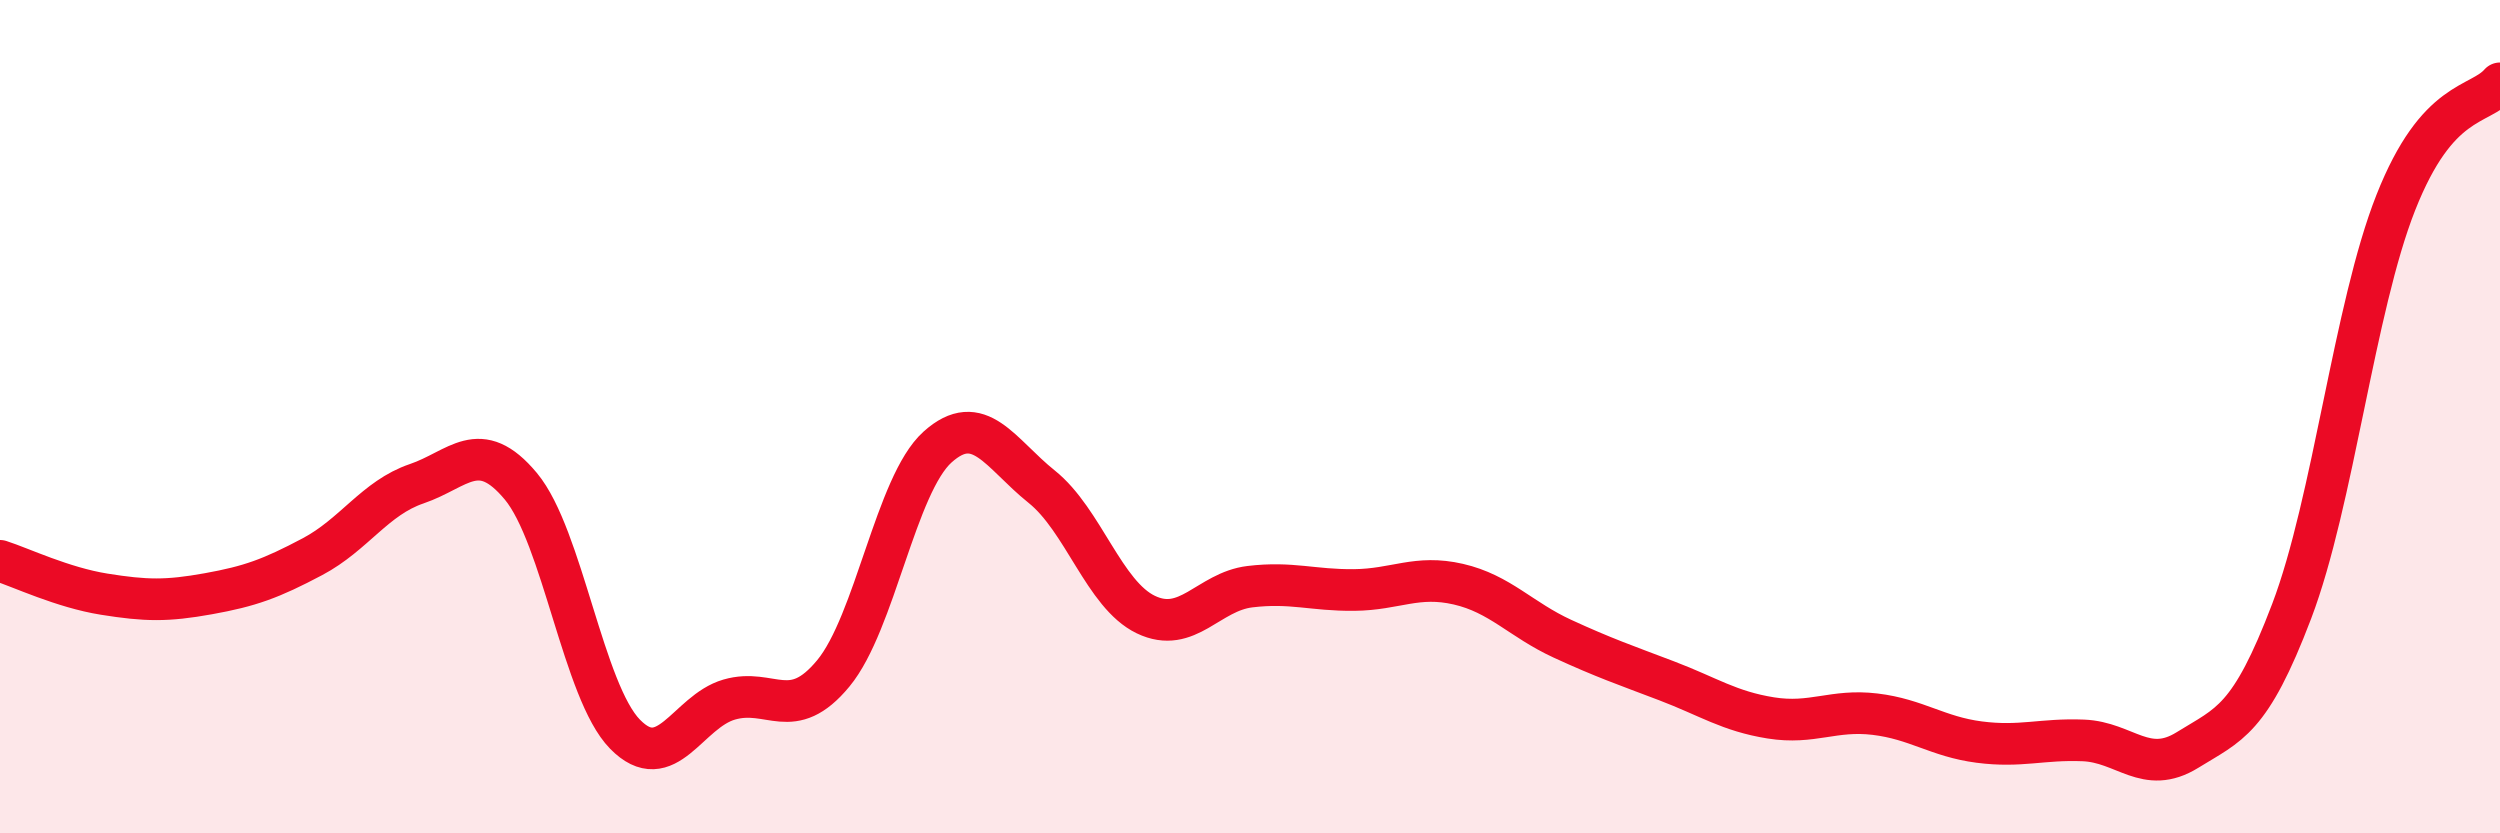
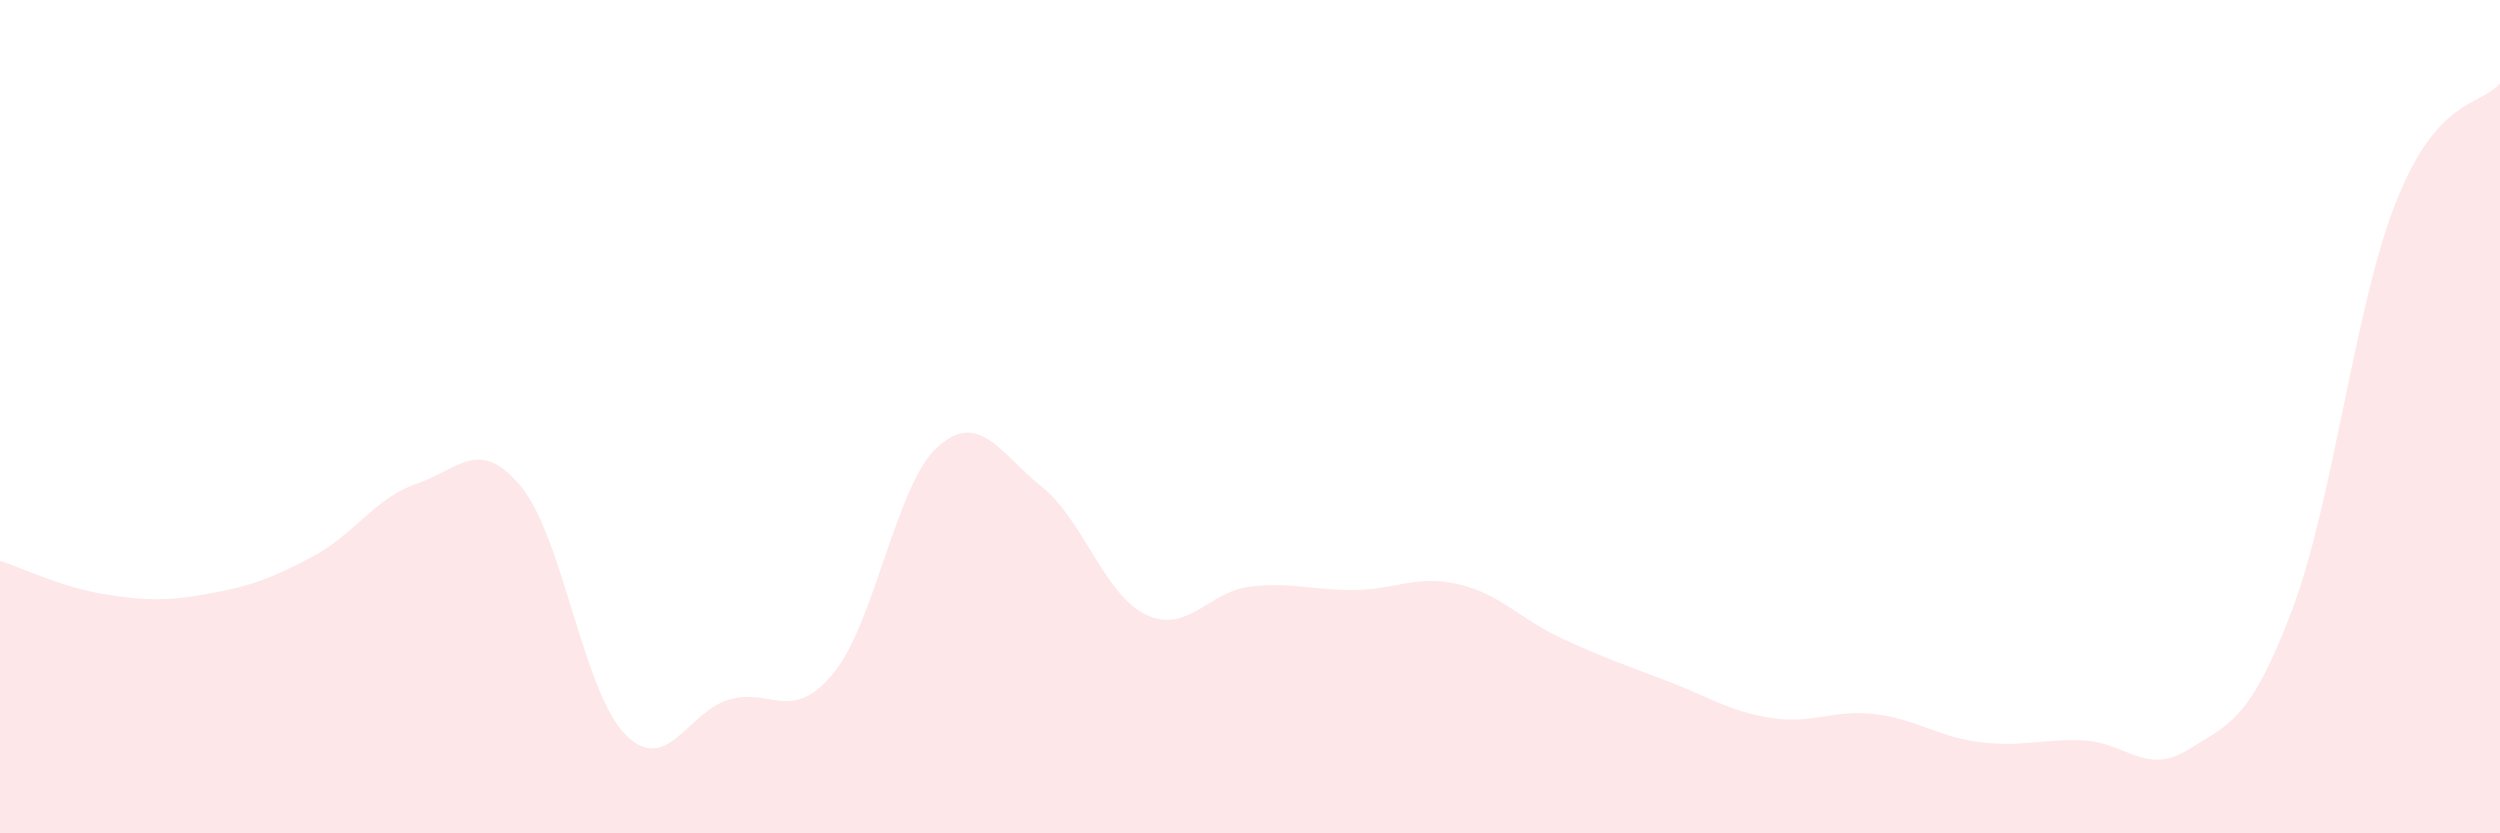
<svg xmlns="http://www.w3.org/2000/svg" width="60" height="20" viewBox="0 0 60 20">
  <path d="M 0,13.46 C 0.5,13.62 1.5,14.1 2.5,14.26 C 3.5,14.42 4,14.43 5,14.25 C 6,14.07 6.5,13.89 7.5,13.36 C 8.5,12.83 9,11.95 10,11.61 C 11,11.27 11.5,10.47 12.5,11.67 C 13.5,12.87 14,16.6 15,17.62 C 16,18.64 16.5,17.08 17.5,16.79 C 18.5,16.5 19,17.37 20,16.16 C 21,14.95 21.5,11.63 22.5,10.73 C 23.5,9.83 24,10.88 25,11.68 C 26,12.48 26.5,14.27 27.5,14.75 C 28.5,15.23 29,14.2 30,14.08 C 31,13.96 31.5,14.17 32.5,14.16 C 33.5,14.15 34,13.79 35,14.02 C 36,14.25 36.5,14.87 37.5,15.33 C 38.5,15.79 39,15.96 40,16.34 C 41,16.72 41.5,17.07 42.5,17.23 C 43.5,17.39 44,17.02 45,17.14 C 46,17.26 46.5,17.68 47.5,17.81 C 48.5,17.94 49,17.73 50,17.77 C 51,17.81 51.5,18.62 52.5,18 C 53.5,17.38 54,17.3 55,14.67 C 56,12.04 56.5,7.39 57.5,4.86 C 58.5,2.33 59.5,2.57 60,2L60 20L0 20Z" fill="#EB0A25" opacity="0.1" stroke-linecap="round" stroke-linejoin="round" />
-   <path d="M 0,13.46 C 0.5,13.62 1.5,14.1 2.5,14.26 C 3.5,14.42 4,14.43 5,14.25 C 6,14.07 6.5,13.89 7.5,13.36 C 8.5,12.83 9,11.95 10,11.61 C 11,11.27 11.5,10.47 12.5,11.67 C 13.5,12.87 14,16.6 15,17.62 C 16,18.64 16.5,17.08 17.5,16.79 C 18.5,16.5 19,17.37 20,16.16 C 21,14.95 21.5,11.63 22.5,10.73 C 23.5,9.83 24,10.88 25,11.68 C 26,12.48 26.5,14.27 27.5,14.75 C 28.5,15.23 29,14.2 30,14.08 C 31,13.96 31.5,14.17 32.5,14.16 C 33.5,14.15 34,13.79 35,14.02 C 36,14.25 36.5,14.87 37.5,15.33 C 38.5,15.79 39,15.96 40,16.34 C 41,16.72 41.5,17.07 42.5,17.23 C 43.5,17.39 44,17.02 45,17.14 C 46,17.26 46.5,17.68 47.5,17.81 C 48.5,17.94 49,17.73 50,17.77 C 51,17.81 51.5,18.62 52.5,18 C 53.5,17.38 54,17.3 55,14.67 C 56,12.04 56.5,7.39 57.5,4.86 C 58.5,2.33 59.5,2.57 60,2" stroke="#EB0A25" stroke-width="1" fill="none" stroke-linecap="round" stroke-linejoin="round" />
</svg>